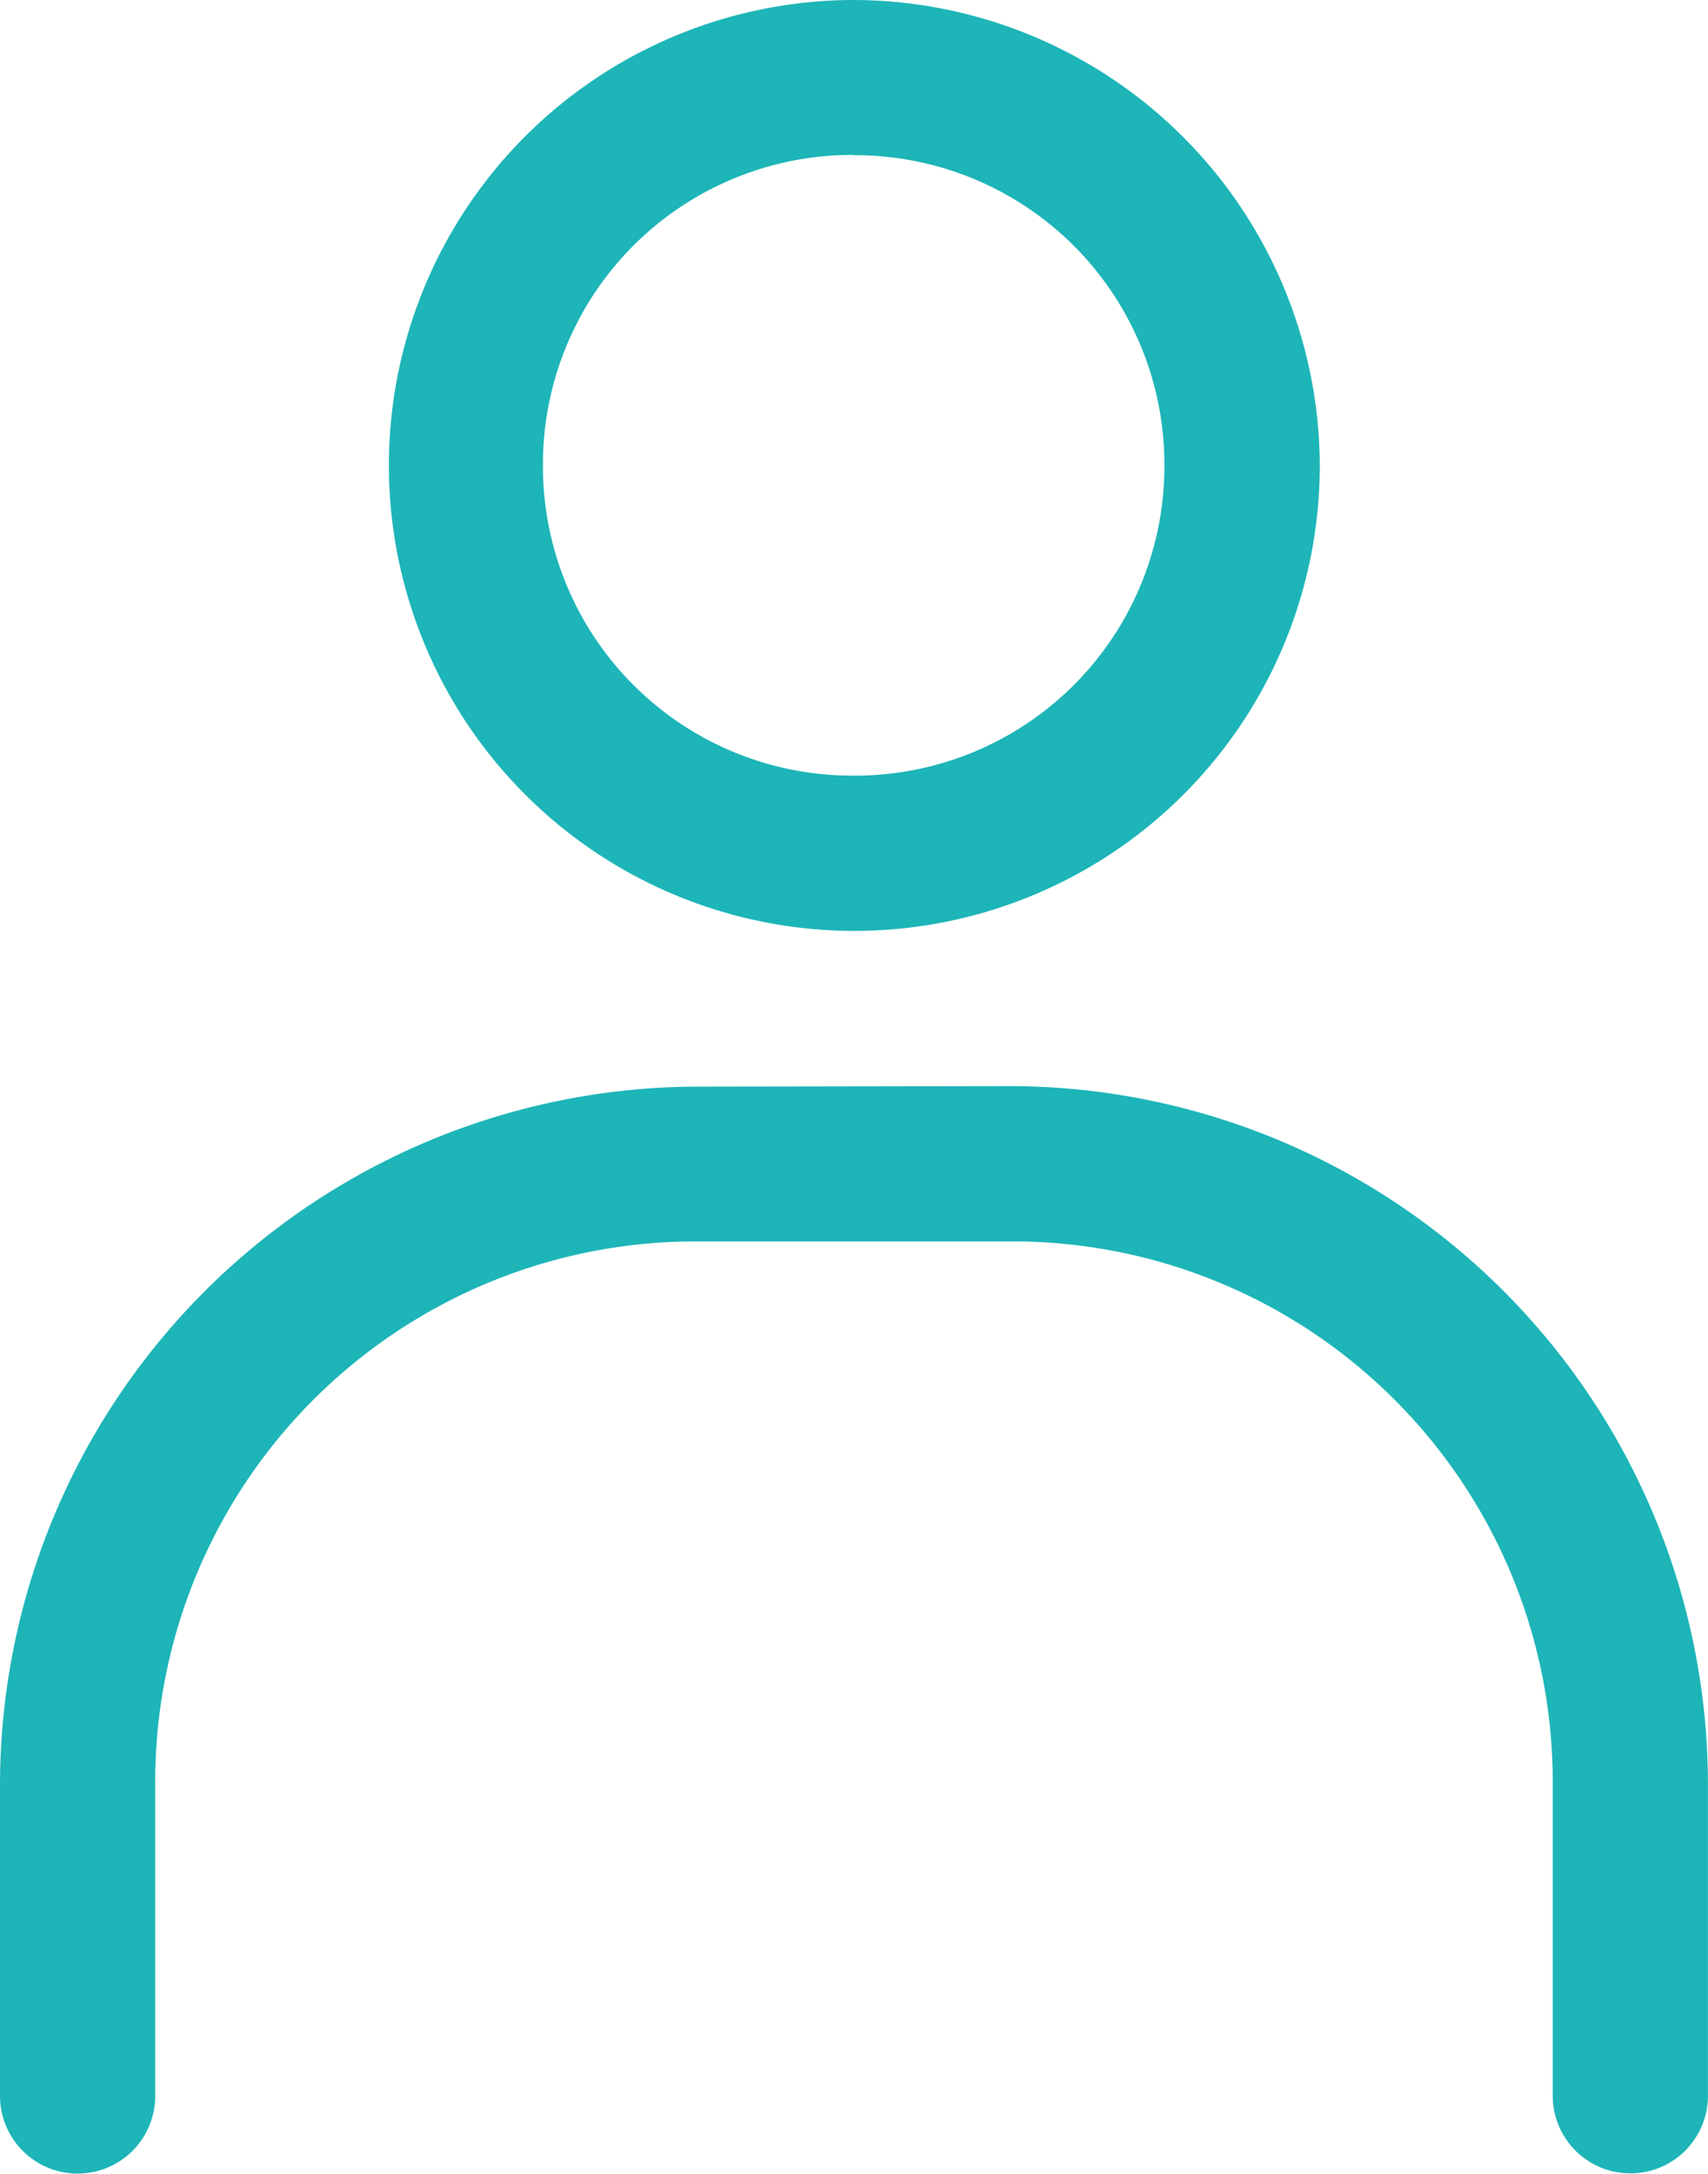
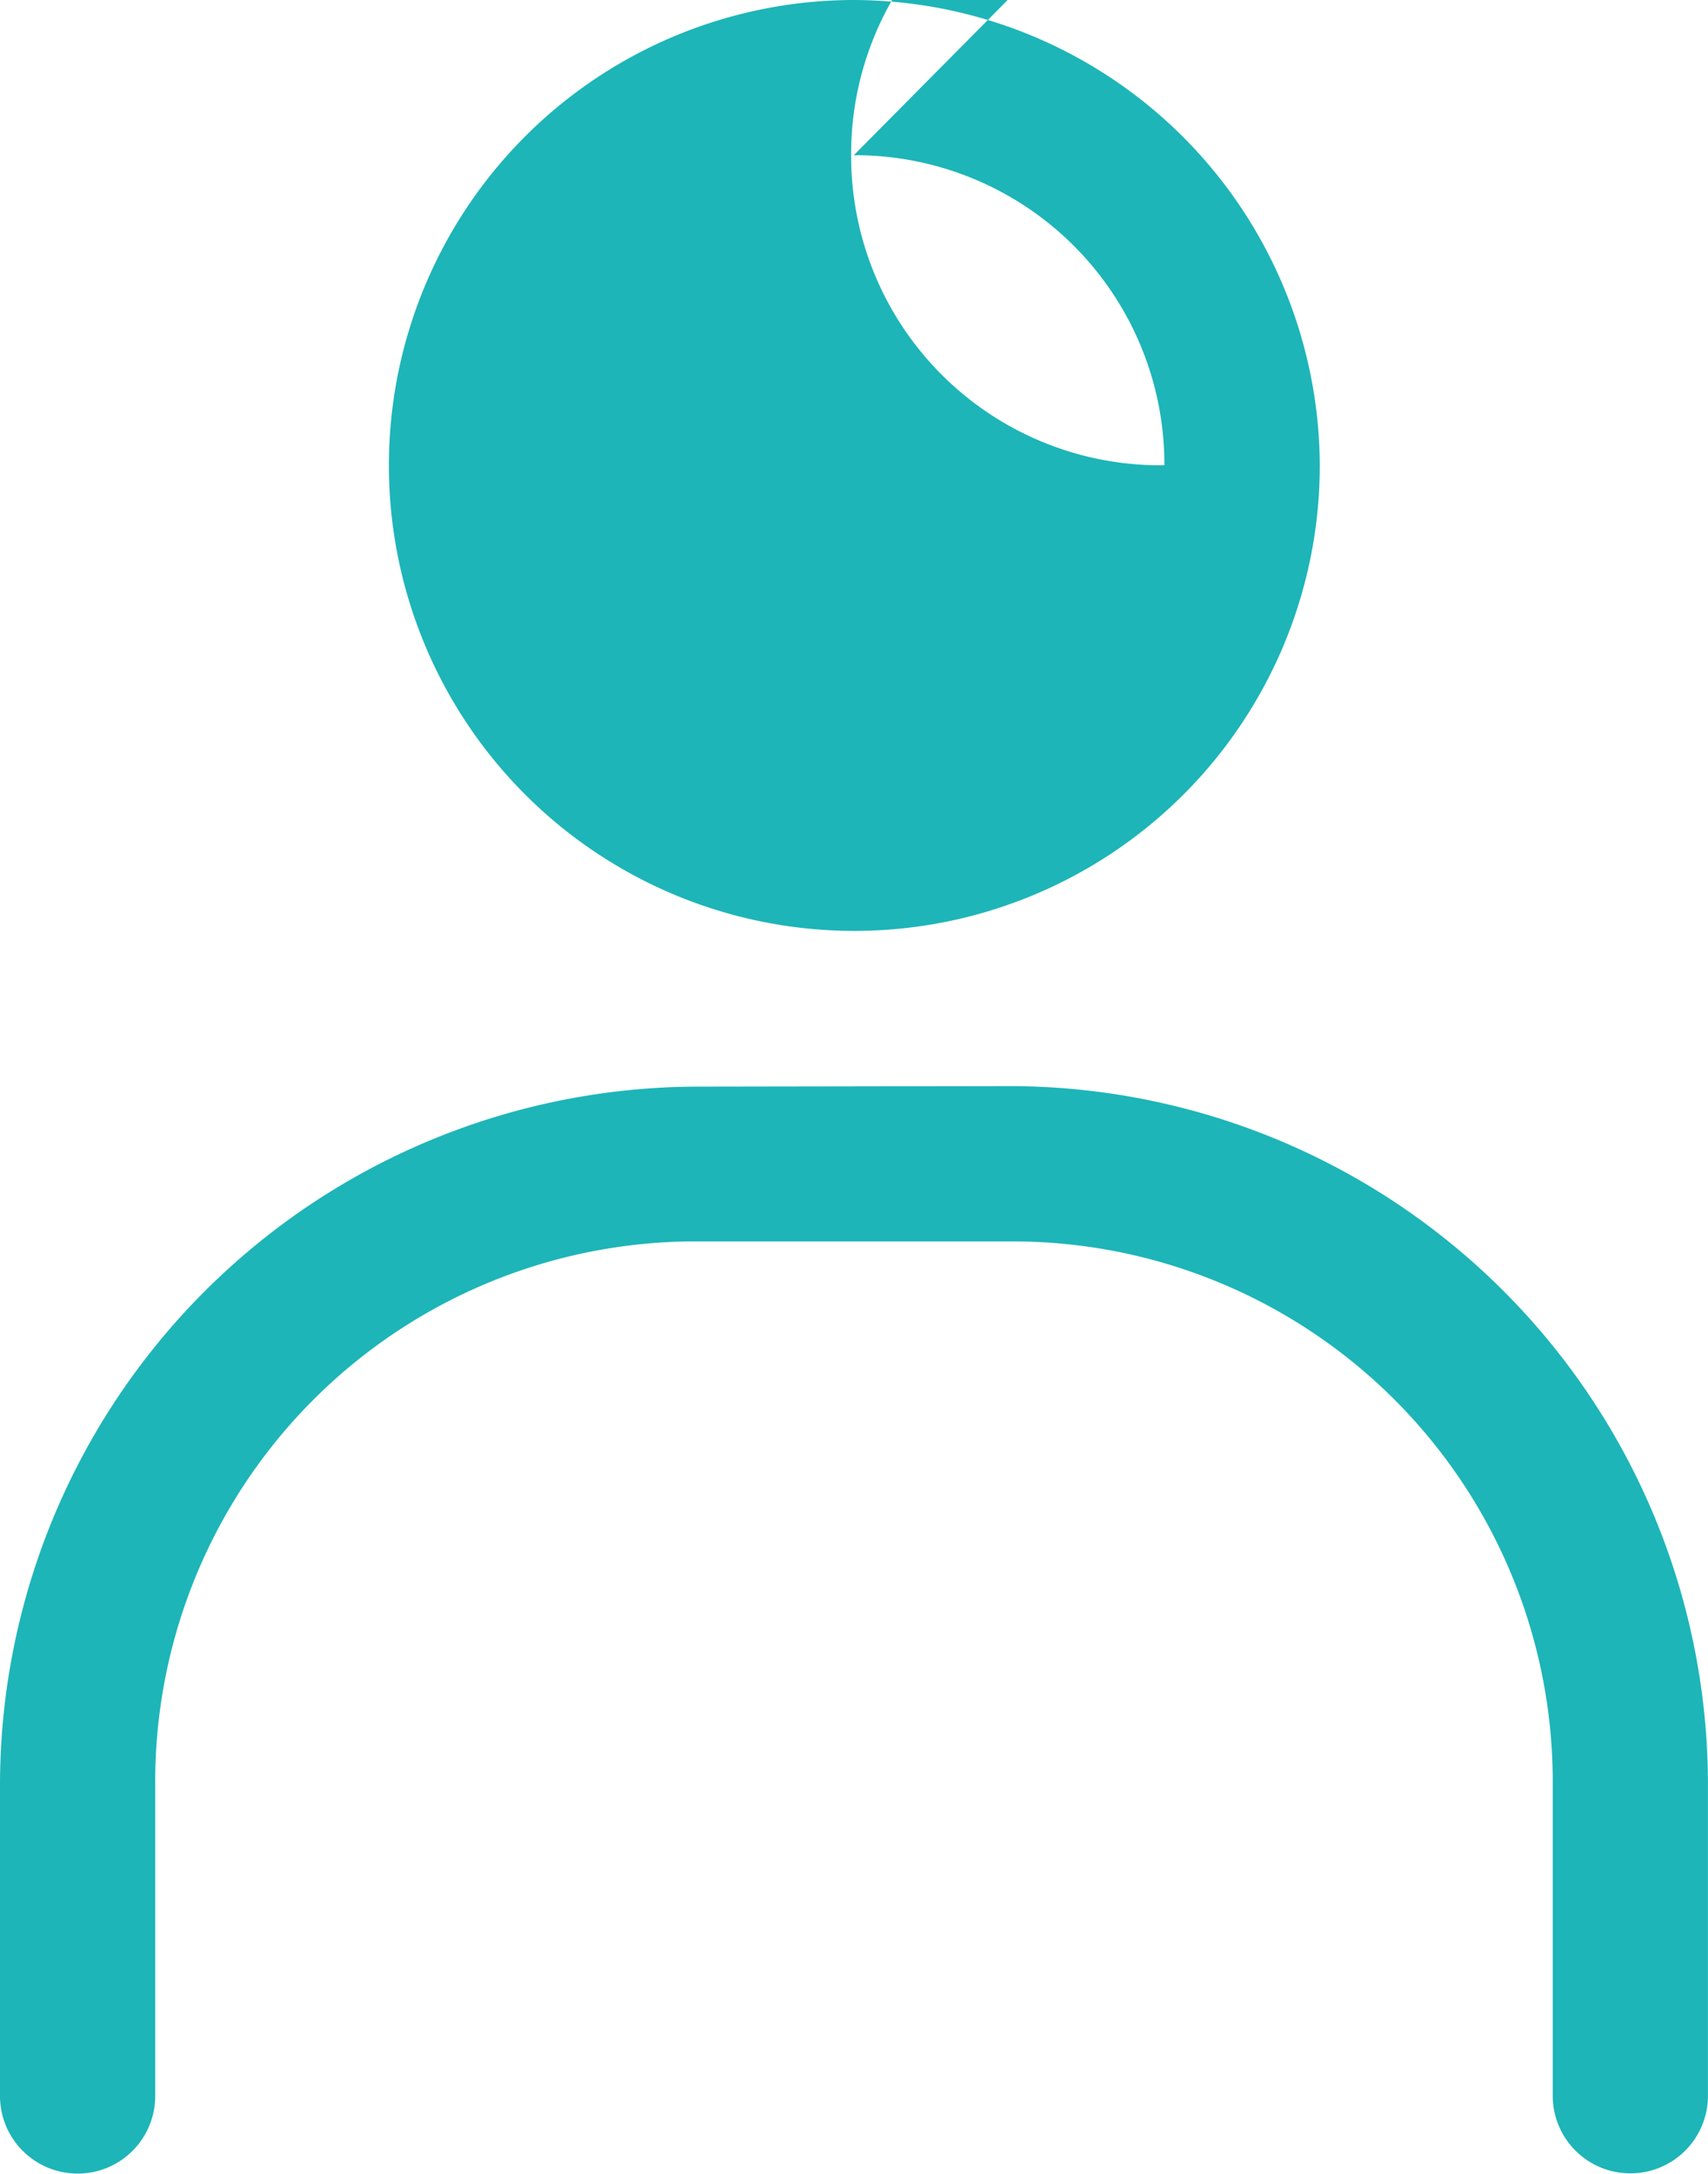
<svg xmlns="http://www.w3.org/2000/svg" width="30.48" height="38.789" viewBox="0 0 30.48 38.789">
-   <path id="path1525" d="M3124.346,1477.578a8.306,8.306,0,1,0,8.316,8.3A8.336,8.336,0,0,0,3124.346,1477.578Zm0,2.77a5.519,5.519,0,0,1,5.543,5.493v.04a5.519,5.519,0,0,1-5.5,5.538h-.045a5.518,5.518,0,0,1-5.545-5.491v-.052a5.518,5.518,0,0,1,5.5-5.533h.042Zm-2.771,16.621a12.47,12.47,0,0,0-12.465,12.462v5.55a1.386,1.386,0,0,0,1.385,1.385h0a1.385,1.385,0,0,0,1.385-1.385v-5.55a9.642,9.642,0,0,1,9.588-9.7h5.651a9.641,9.641,0,0,1,9.7,9.588c0,.036,0,.072,0,.108v5.55a1.386,1.386,0,0,0,1.385,1.385h0a1.385,1.385,0,0,0,1.385-1.385v-5.55a12.468,12.468,0,0,0-12.467-12.467Z" transform="translate(-3109.11 -1477.578)" fill="#1db5b8" />
+   <path id="path1525" d="M3124.346,1477.578a8.306,8.306,0,1,0,8.316,8.3A8.336,8.336,0,0,0,3124.346,1477.578Zm0,2.77a5.519,5.519,0,0,1,5.543,5.493v.04h-.045a5.518,5.518,0,0,1-5.545-5.491v-.052a5.518,5.518,0,0,1,5.5-5.533h.042Zm-2.771,16.621a12.47,12.47,0,0,0-12.465,12.462v5.55a1.386,1.386,0,0,0,1.385,1.385h0a1.385,1.385,0,0,0,1.385-1.385v-5.55a9.642,9.642,0,0,1,9.588-9.7h5.651a9.641,9.641,0,0,1,9.7,9.588c0,.036,0,.072,0,.108v5.55a1.386,1.386,0,0,0,1.385,1.385h0a1.385,1.385,0,0,0,1.385-1.385v-5.55a12.468,12.468,0,0,0-12.467-12.467Z" transform="translate(-3109.11 -1477.578)" fill="#1db5b8" />
</svg>